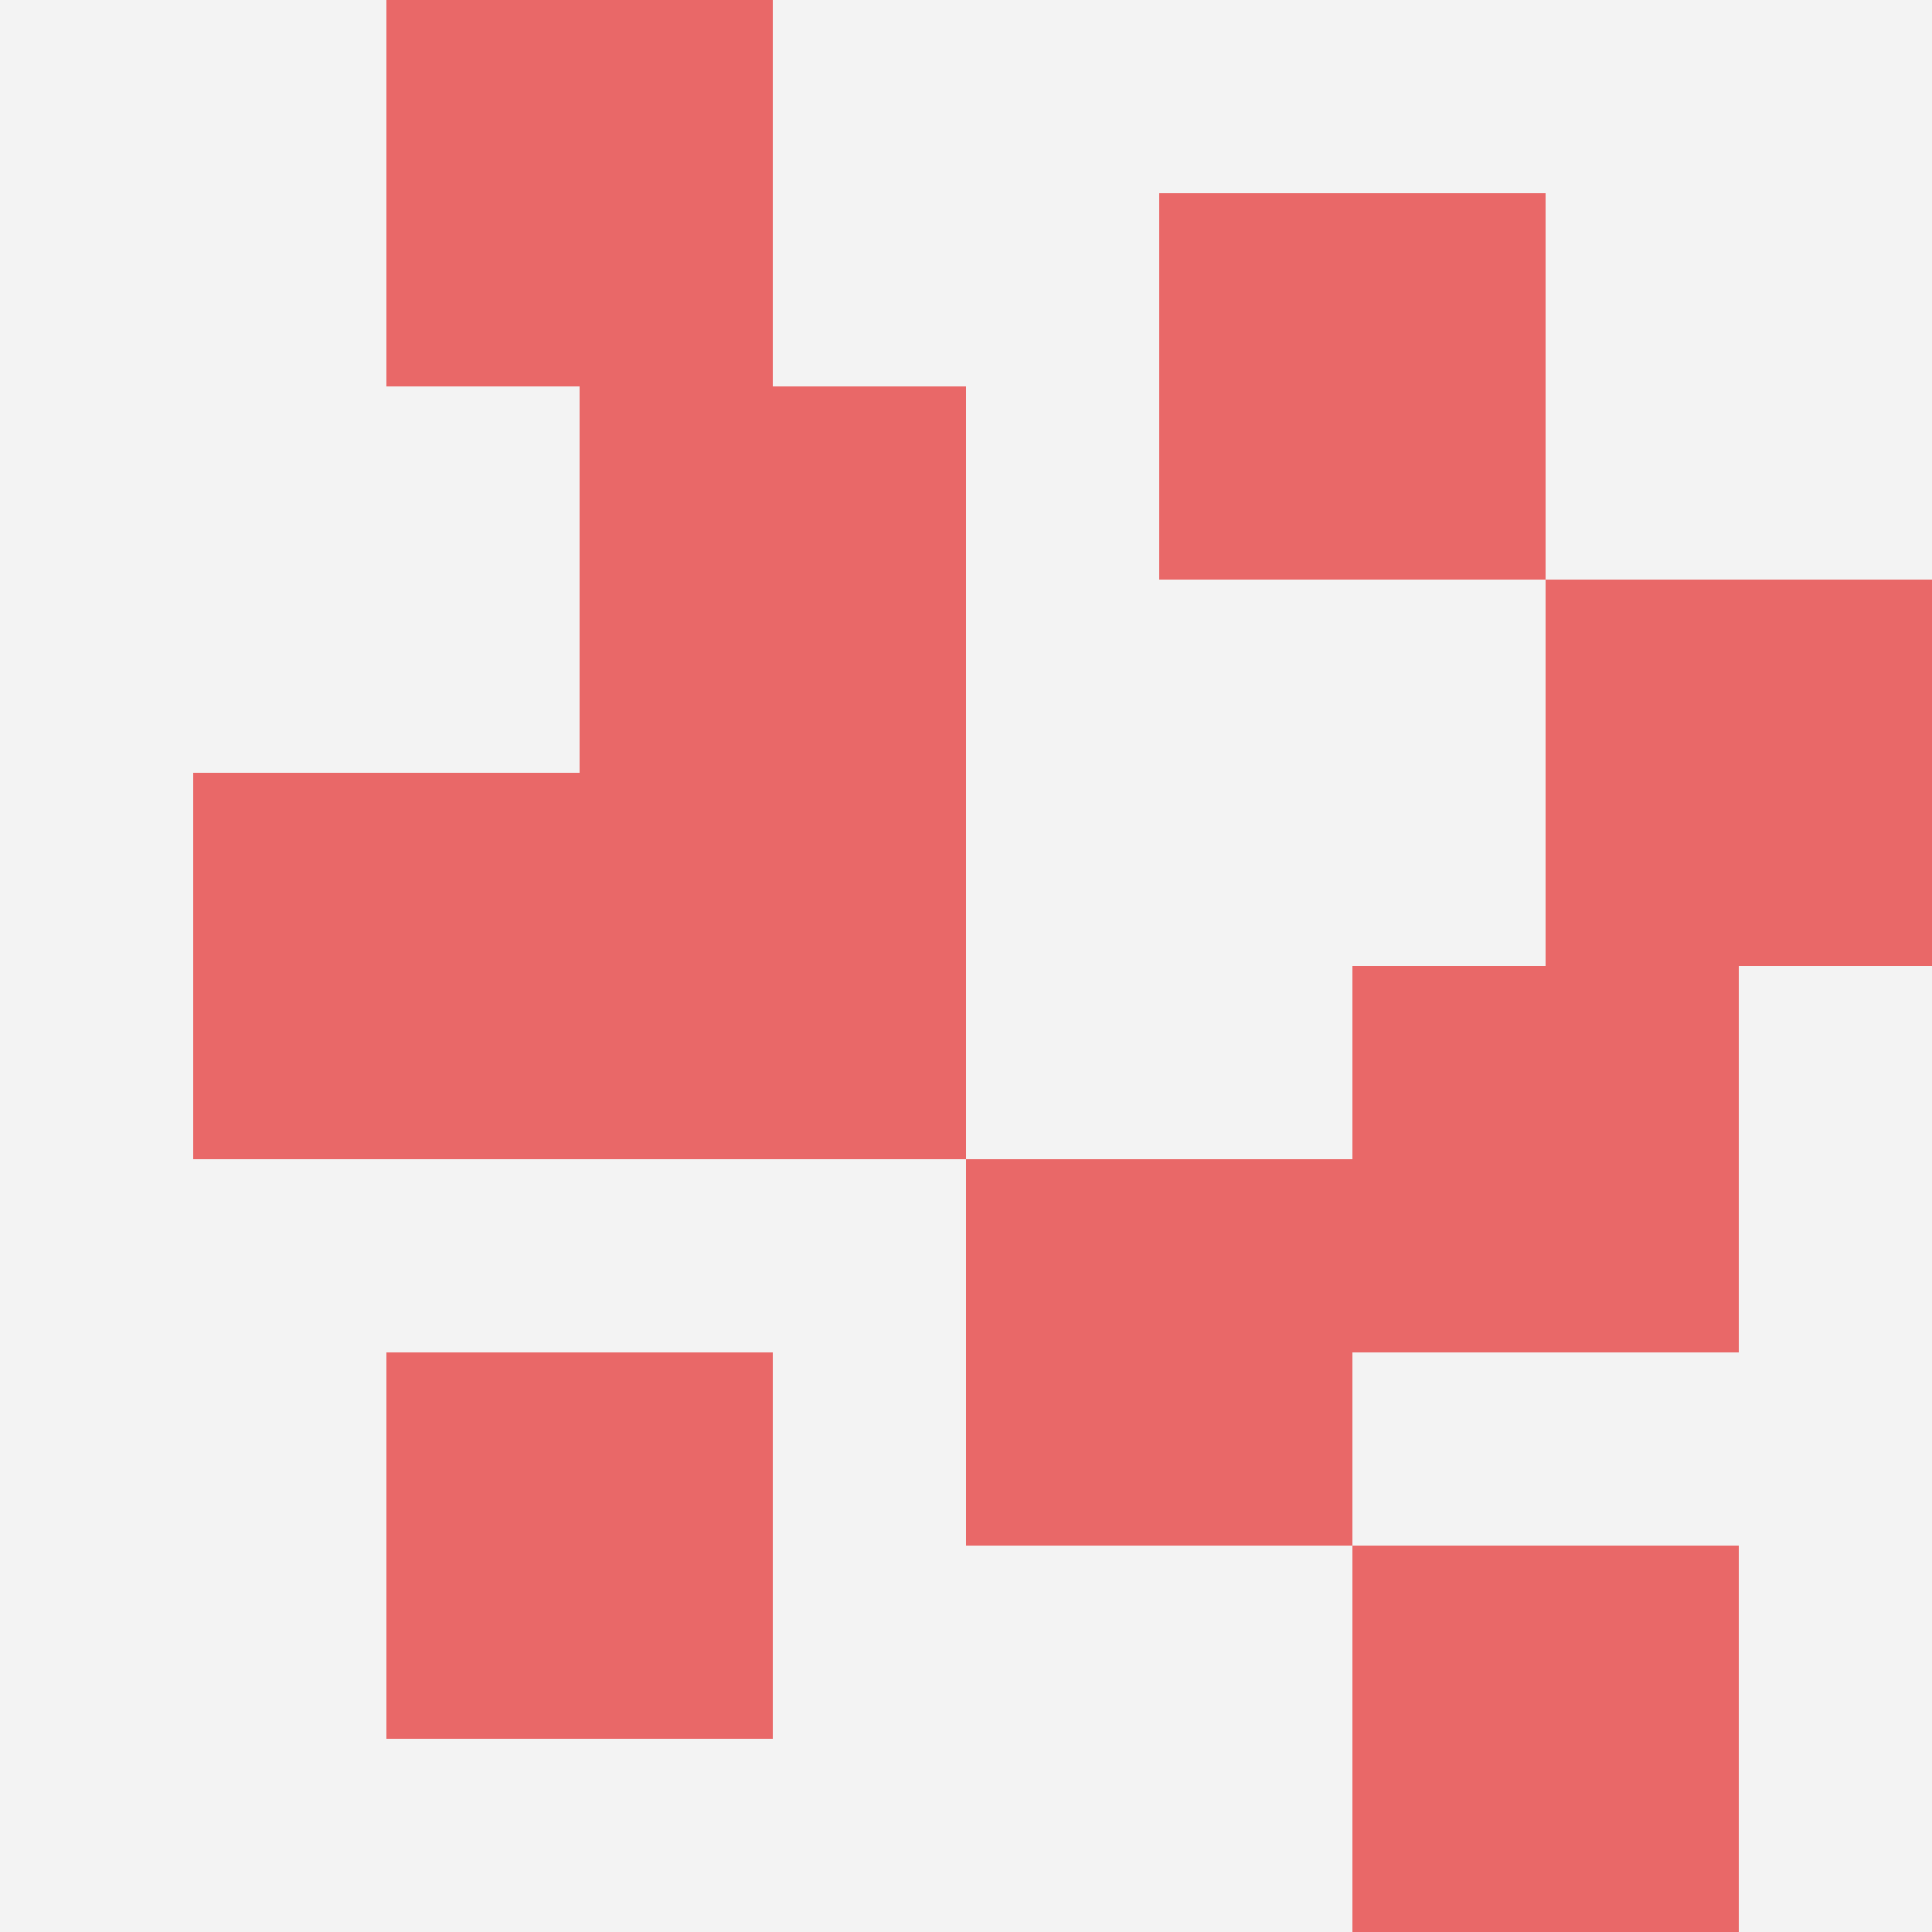
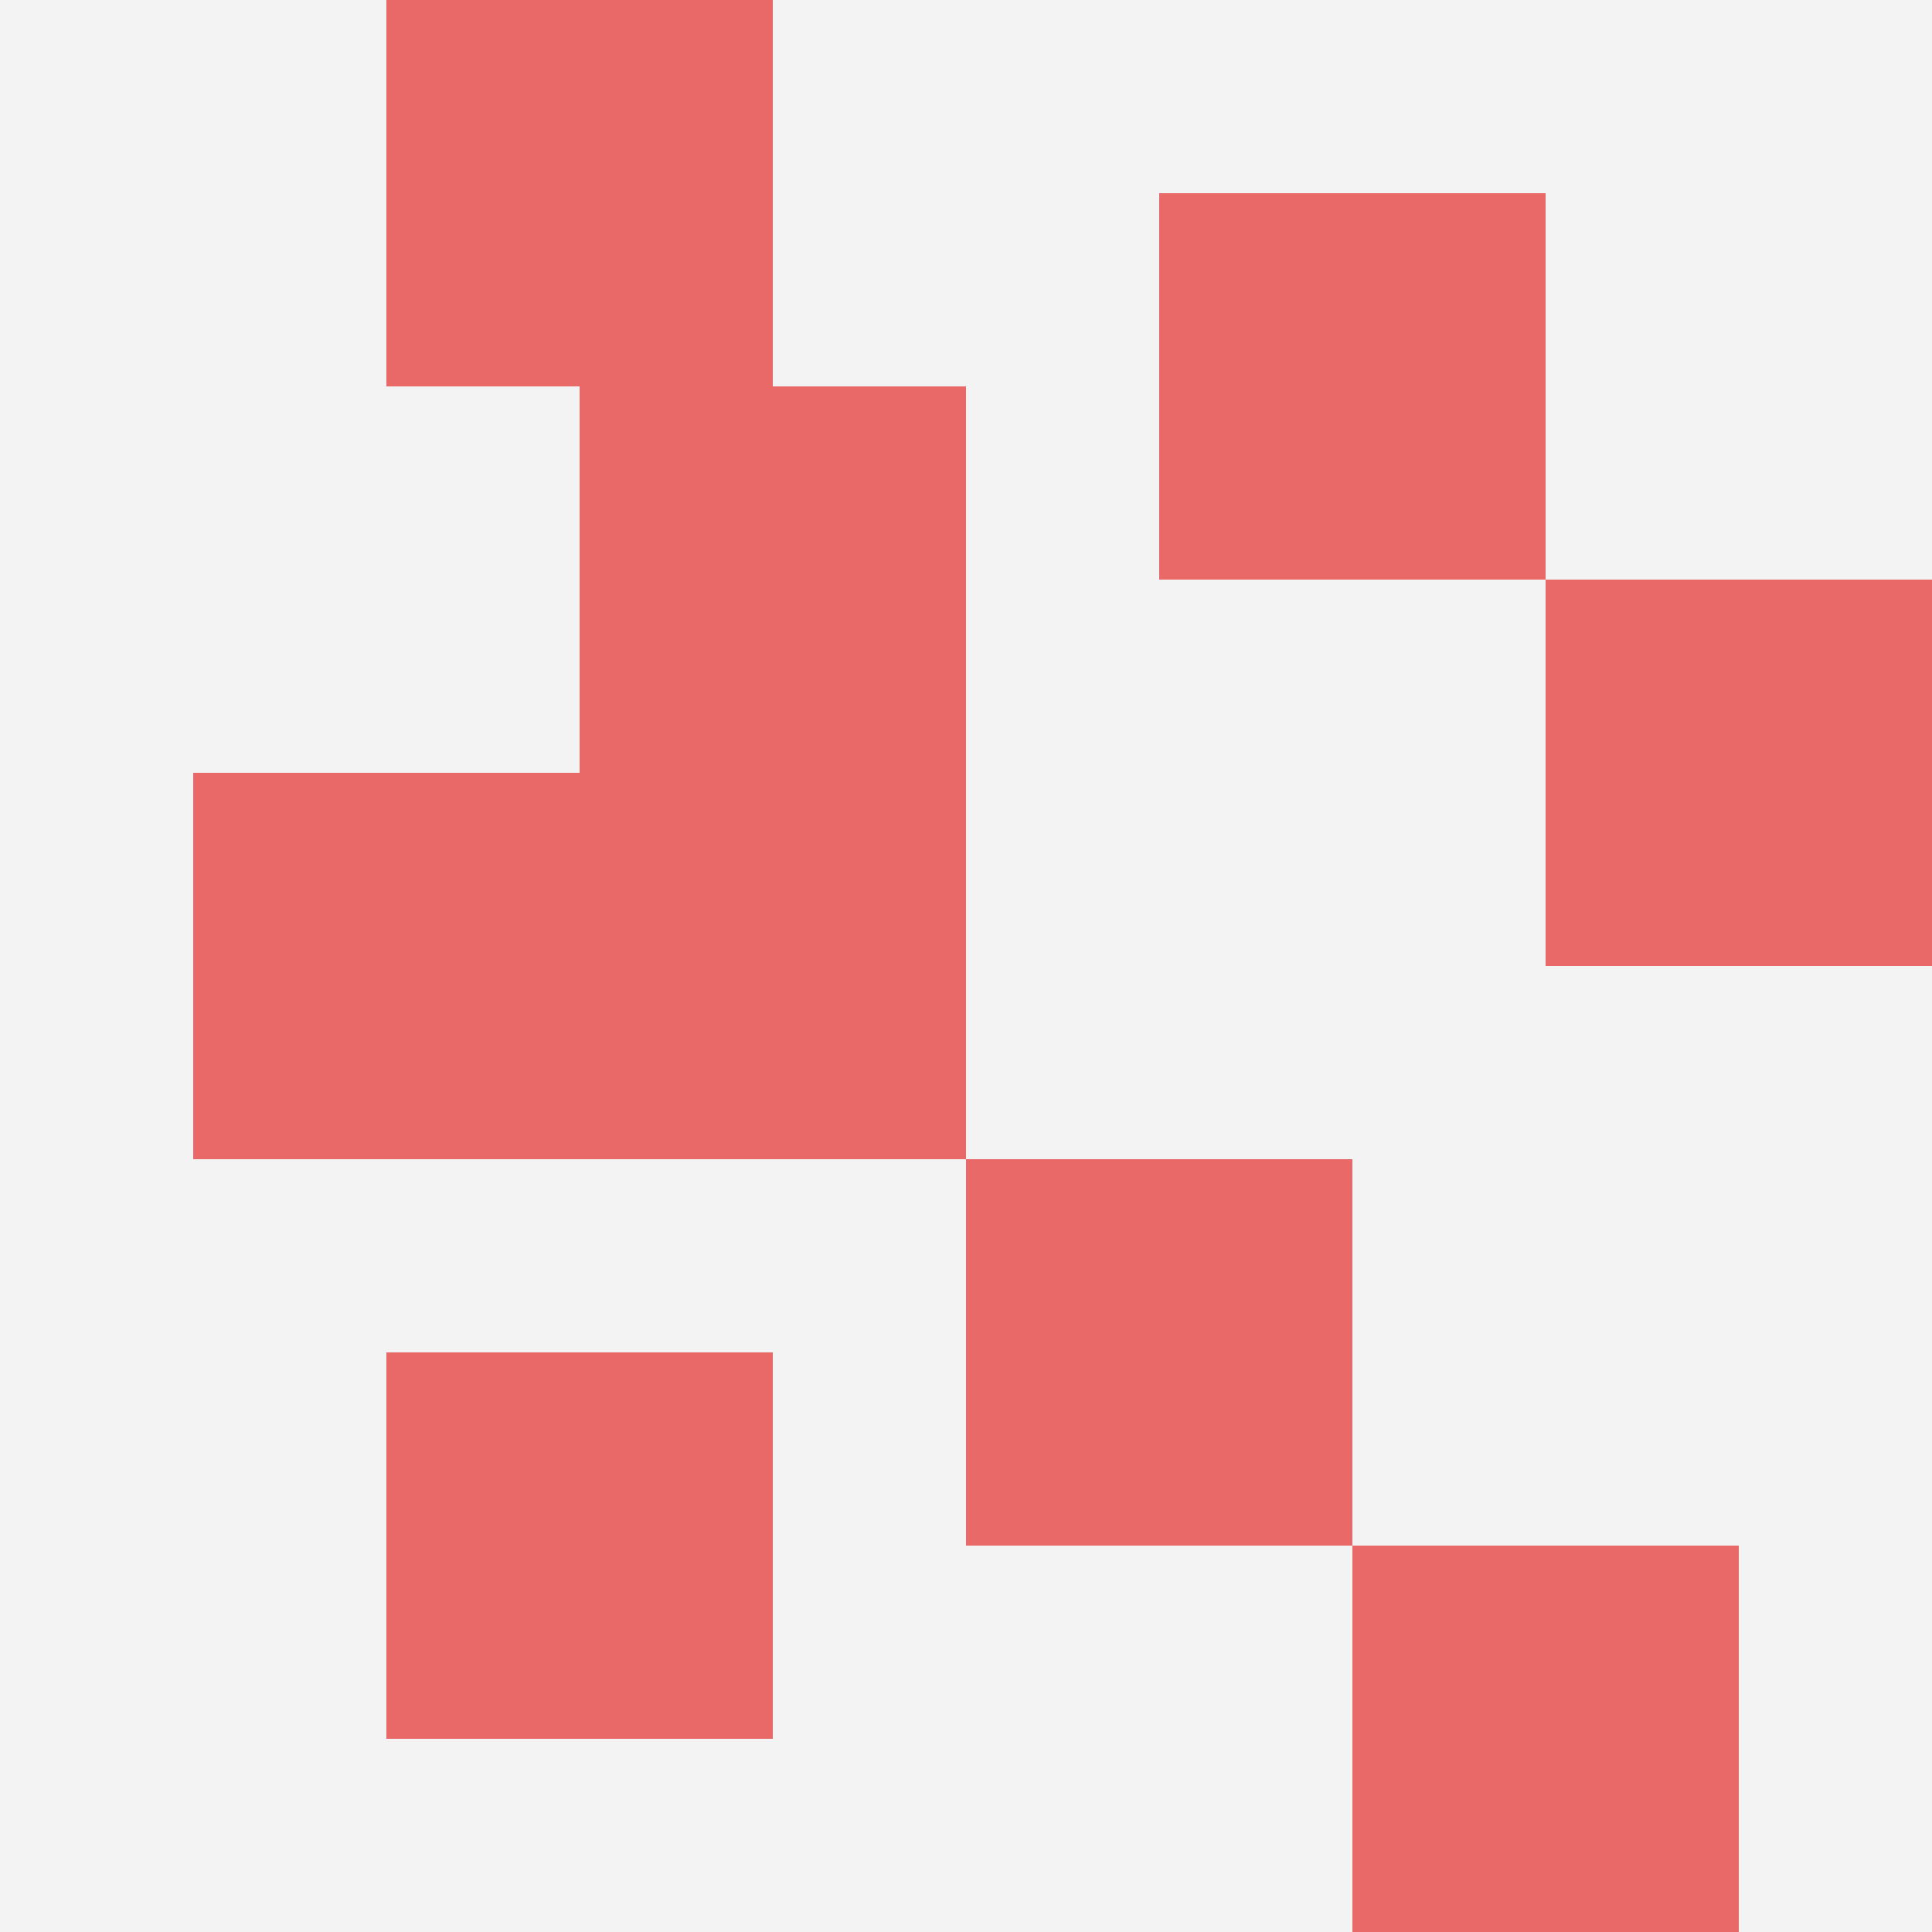
<svg xmlns="http://www.w3.org/2000/svg" id="ten-svg" preserveAspectRatio="xMinYMin meet" viewBox="0 0 10 10">
  <rect x="0" y="0" width="10" height="10" fill="#F3F3F3" />
  <rect class="t" x="5" y="6" />
  <rect class="t" x="2" y="7" />
  <rect class="t" x="7" y="8" />
  <rect class="t" x="6" y="1" />
  <rect class="t" x="3" y="2" />
-   <rect class="t" x="7" y="5" />
  <rect class="t" x="1" y="4" />
  <rect class="t" x="2" y="0" />
  <rect class="t" x="3" y="4" />
  <rect class="t" x="8" y="3" />
  <style>.t{width:2px;height:2px;fill:#E96868} #ten-svg{shape-rendering:crispedges;}</style>
</svg>